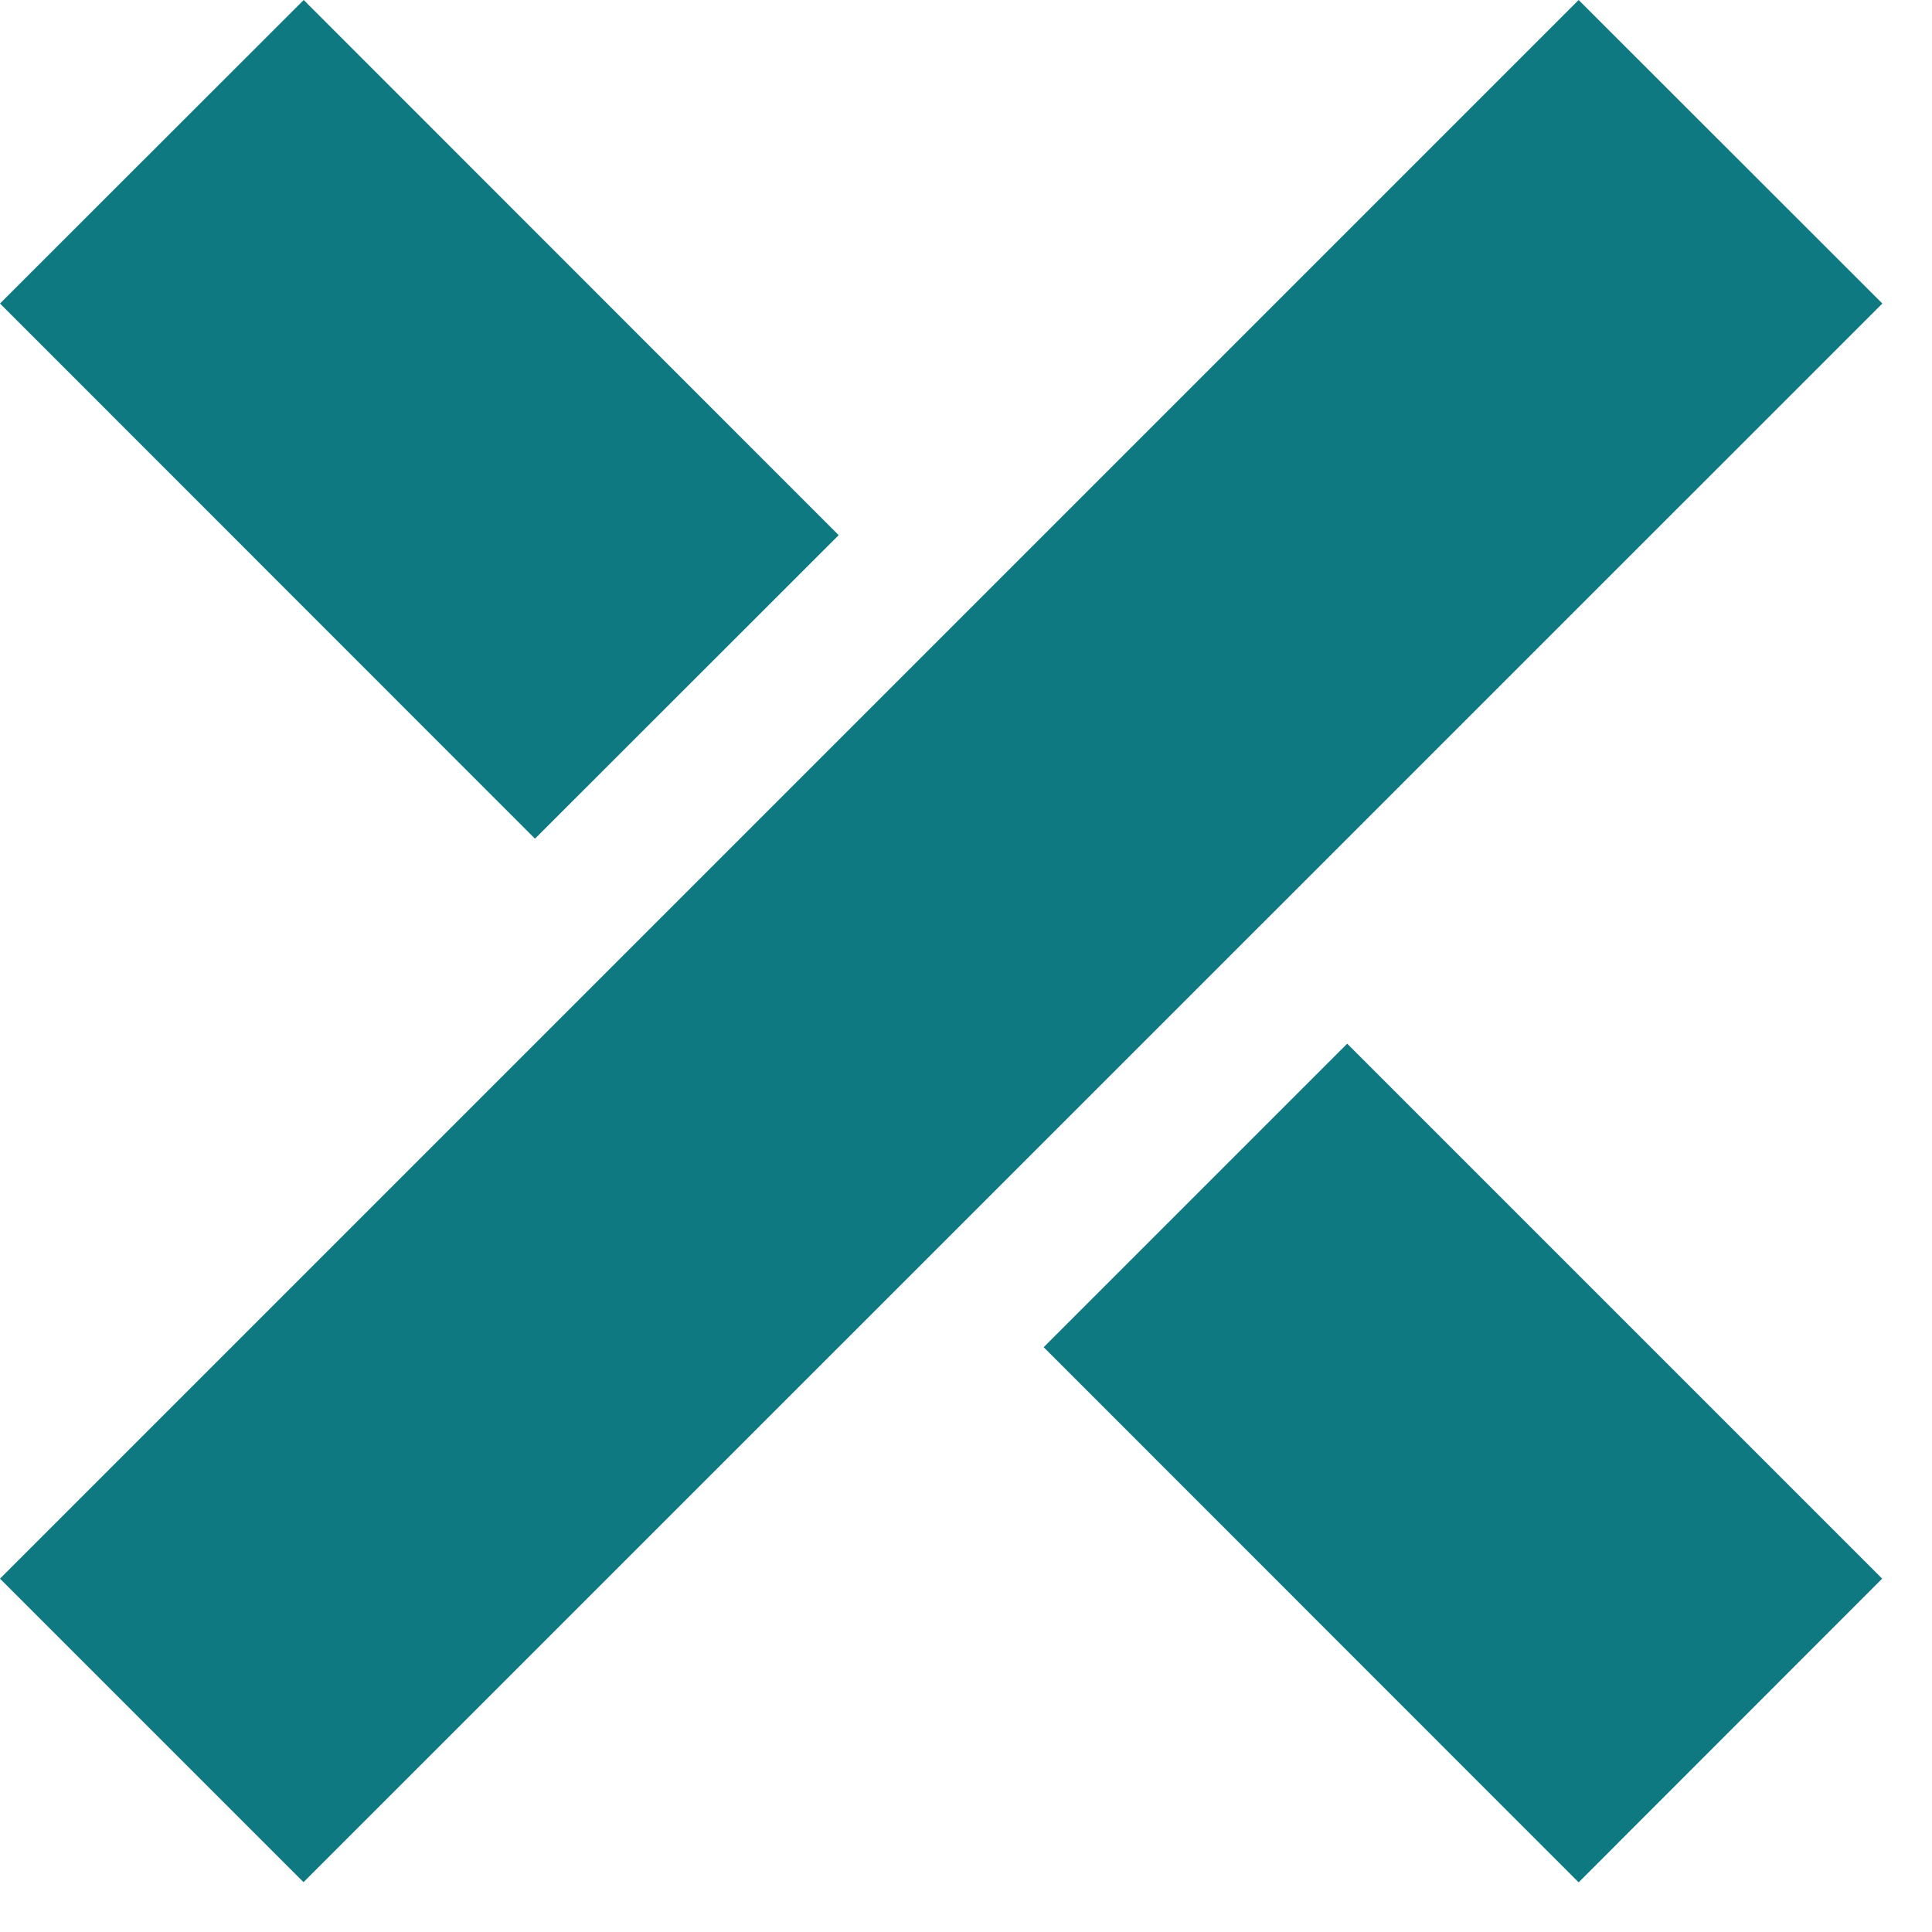
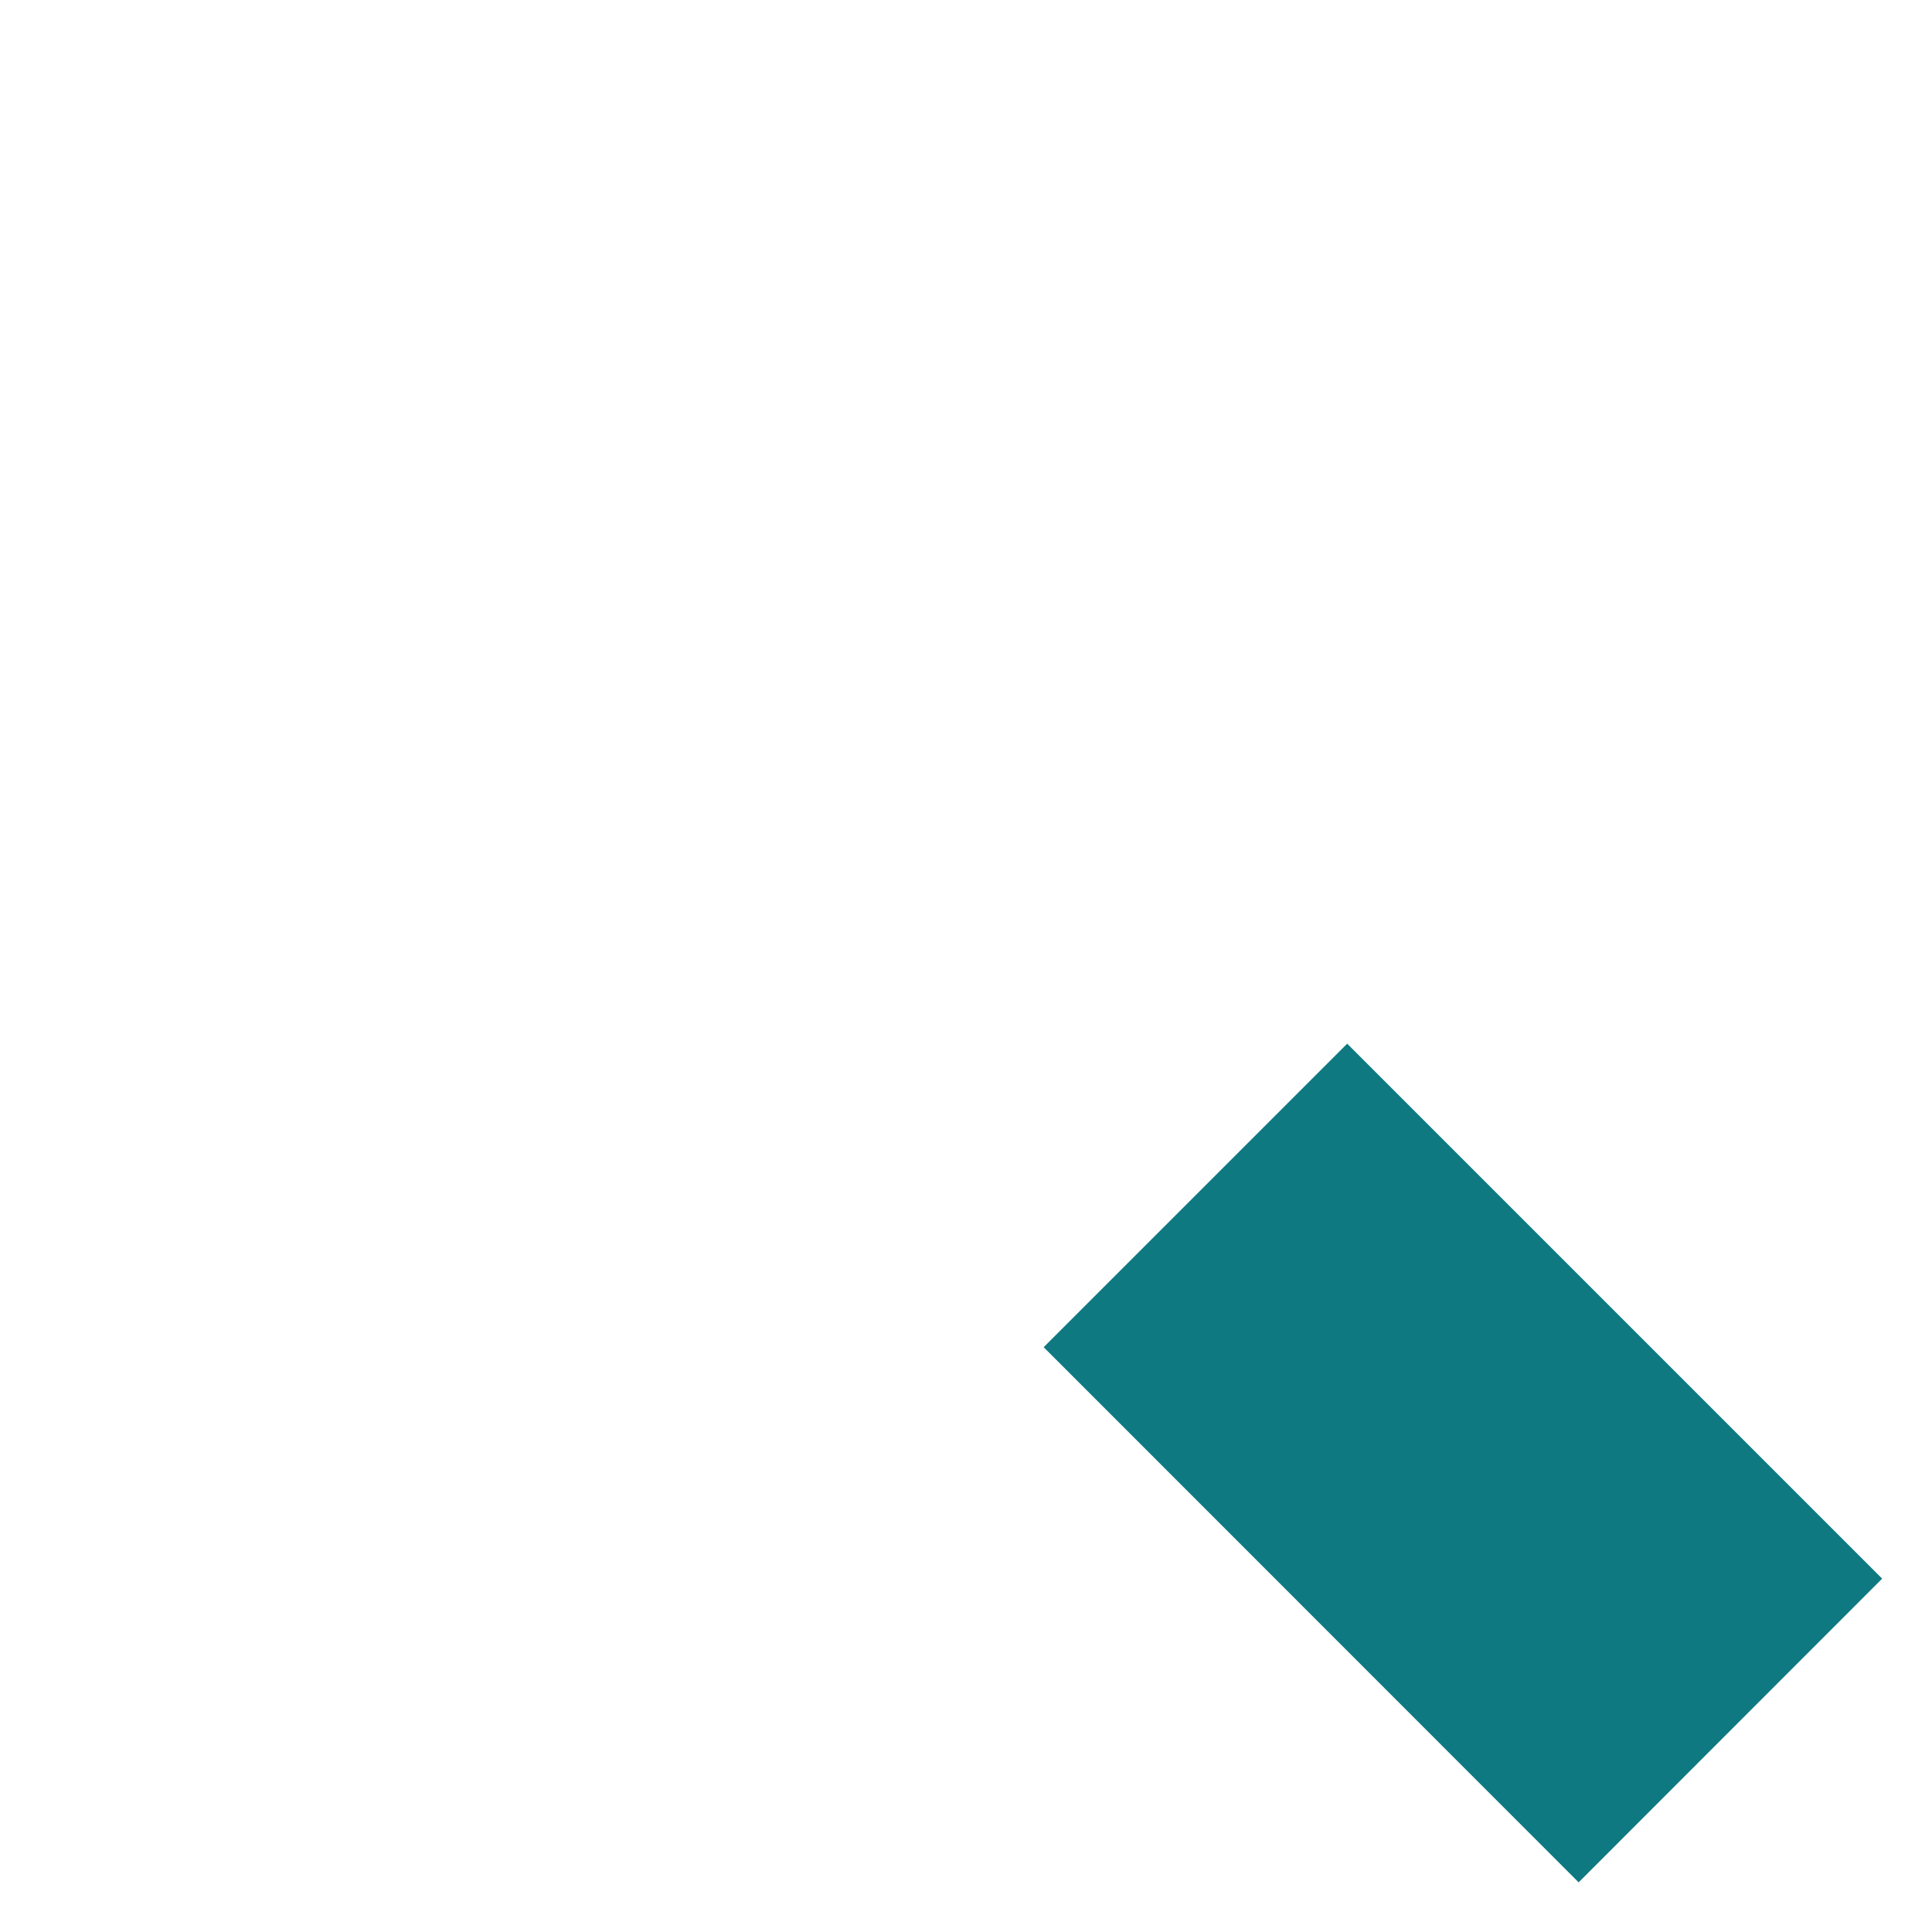
<svg xmlns="http://www.w3.org/2000/svg" width="10px" height="10px" viewBox="0 0 10 10" version="1.1">
  <title>Group 4</title>
  <desc>Created with Sketch.</desc>
  <defs />
  <g id="Products" stroke="none" stroke-width="1" fill="none" fill-rule="evenodd">
    <g id="products-listing" transform="translate(-179, -598)" fill="#0E7981">
      <g id="content" transform="translate(60, 581)">
        <g id="btn">
          <g id="Group-4" transform="translate(119, 17)">
-             <polygon id="Fill-1" points="8.171 -0 0 8.171 1.571 9.742 9.743 1.571" />
-             <polygon id="Fill-2" points="1.572 -0 -0 1.571 2.769 4.341 4.341 2.77" />
            <polygon id="Fill-3" points="5.402 6.973 8.171 9.743 9.742 8.171 6.973 5.402" />
          </g>
        </g>
      </g>
    </g>
  </g>
</svg>